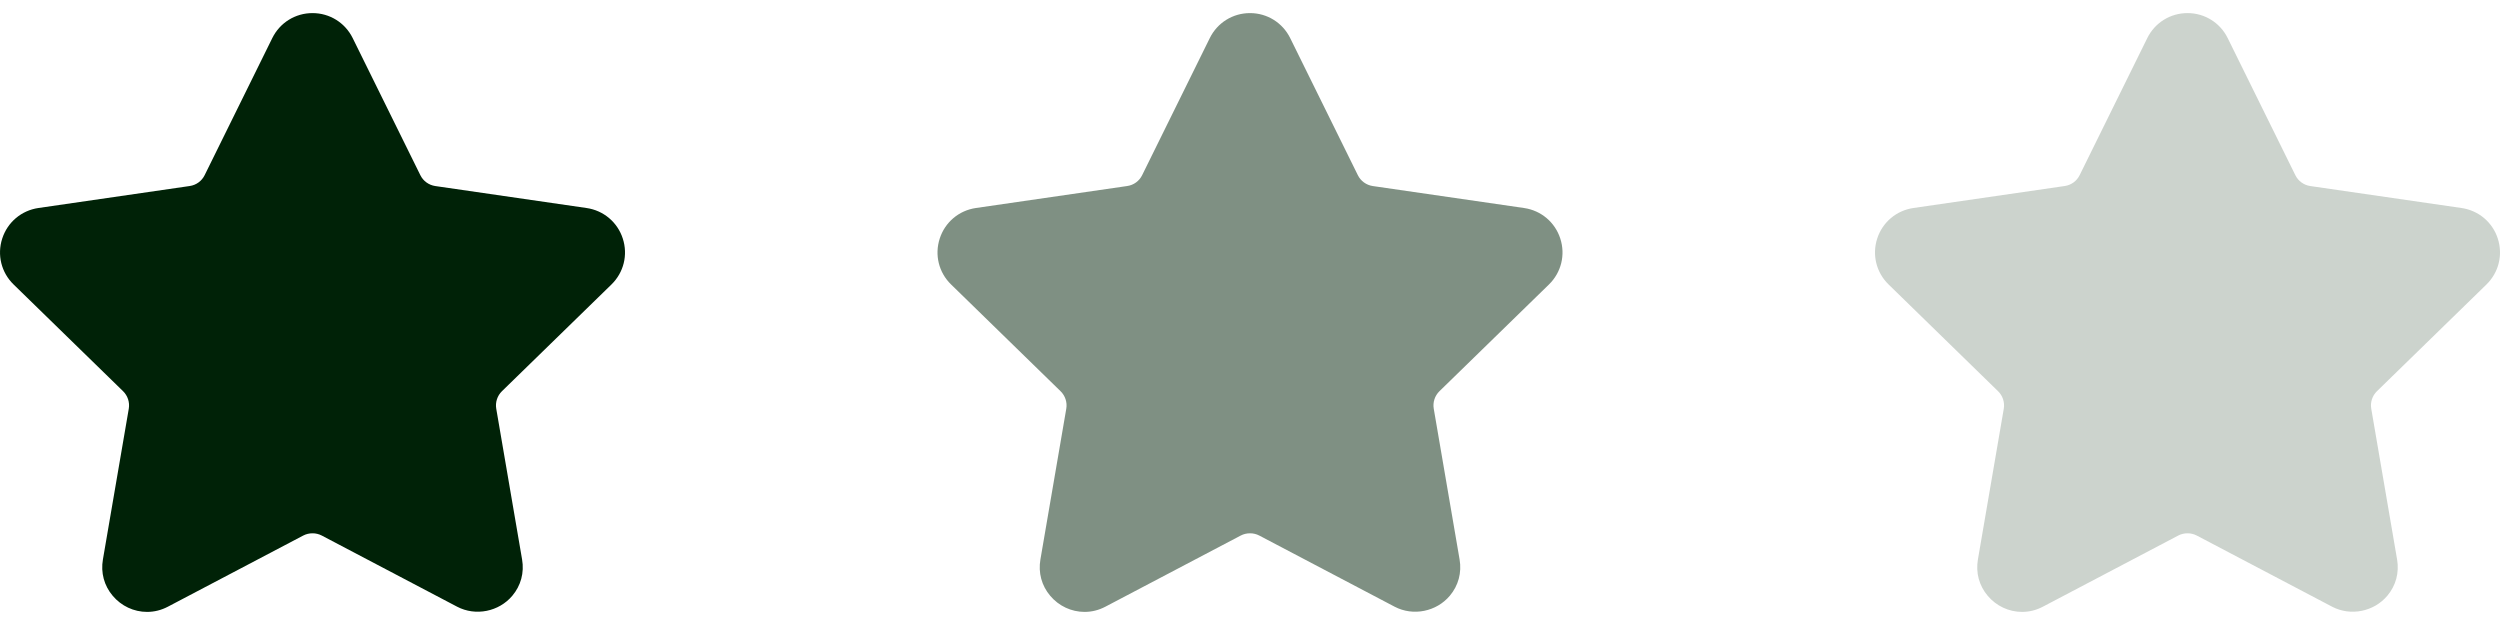
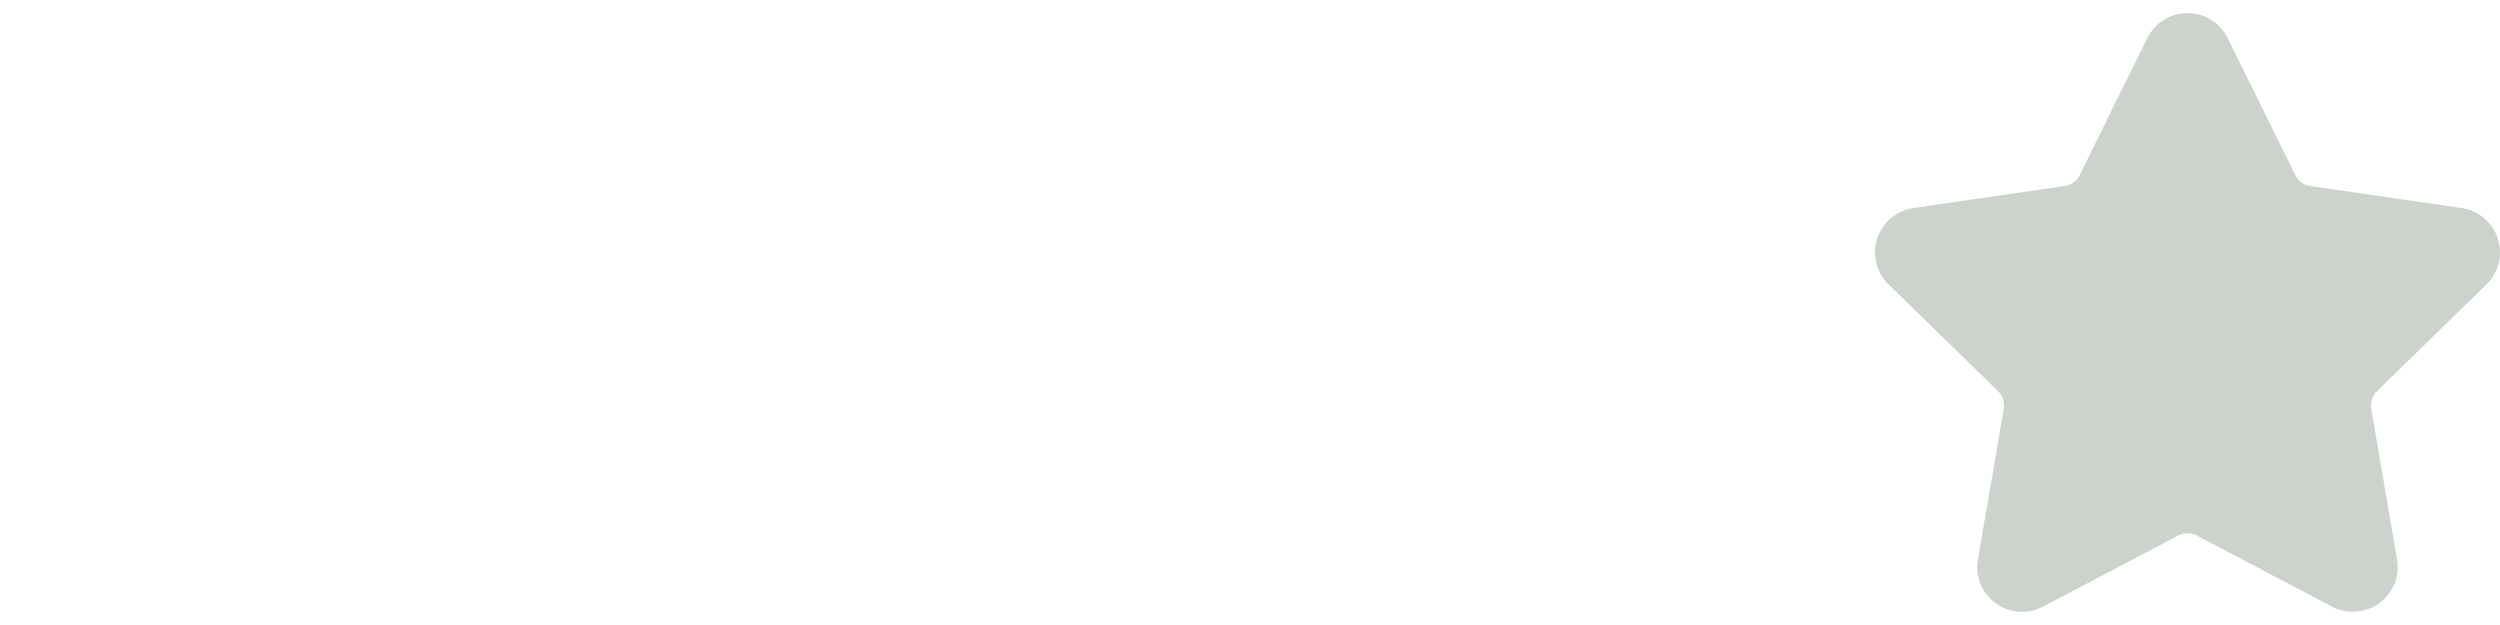
<svg xmlns="http://www.w3.org/2000/svg" width="96" height="24" viewBox="0 0 96 24" fill="none">
  <g clip-path="url(#clip0_10_4414)">
-     <path d="M0.521 10.923C0.049 10.463 -0.118 9.787 0.086 9.159C0.29 8.531 0.822 8.083 1.475 7.987L7.286 7.143C7.534 7.107 7.748 6.952 7.858 6.727L10.456 1.462C10.748 0.871 11.34 0.503 12 0.503C12.659 0.503 13.251 0.871 13.543 1.462L16.142 6.728C16.252 6.952 16.466 7.107 16.714 7.144L22.525 7.988C23.178 8.083 23.711 8.531 23.915 9.16C24.119 9.788 23.952 10.463 23.48 10.924L19.275 15.022C19.096 15.197 19.014 15.449 19.056 15.695L20.048 21.482C20.136 21.991 20.002 22.487 19.672 22.878C19.16 23.486 18.266 23.672 17.551 23.296L12.354 20.564C12.136 20.45 11.863 20.451 11.646 20.564L6.449 23.296C6.196 23.429 5.926 23.497 5.648 23.497C5.14 23.497 4.659 23.271 4.328 22.878C3.997 22.487 3.864 21.991 3.952 21.482L4.945 15.695C4.987 15.448 4.905 15.197 4.726 15.022L0.521 10.923Z" fill="#002207" />
-   </g>
+     </g>
  <g opacity="0.5" clip-path="url(#clip1_10_4414)">
    <path d="M36.521 10.923C36.048 10.463 35.882 9.787 36.086 9.159C36.29 8.531 36.822 8.083 37.475 7.987L43.286 7.143C43.534 7.107 43.748 6.952 43.858 6.727L46.456 1.462C46.748 0.871 47.34 0.503 48 0.503C48.659 0.503 49.251 0.871 49.543 1.462L52.142 6.728C52.252 6.952 52.467 7.107 52.714 7.144L58.525 7.988C59.178 8.083 59.711 8.531 59.915 9.16C60.119 9.788 59.952 10.463 59.48 10.924L55.275 15.022C55.096 15.197 55.014 15.449 55.056 15.695L56.048 21.482C56.136 21.991 56.002 22.487 55.672 22.878C55.16 23.486 54.266 23.672 53.551 23.296L48.354 20.564C48.136 20.45 47.863 20.451 47.646 20.564L42.449 23.296C42.196 23.429 41.926 23.497 41.648 23.497C41.14 23.497 40.659 23.271 40.328 22.878C39.997 22.487 39.864 21.991 39.952 21.482L40.945 15.695C40.987 15.448 40.905 15.197 40.725 15.022L36.521 10.923Z" fill="#002207" />
  </g>
  <g opacity="0.2" clip-path="url(#clip2_10_4414)">
    <path d="M72.521 10.923C72.049 10.463 71.882 9.787 72.085 9.159C72.29 8.531 72.822 8.083 73.475 7.987L79.287 7.143C79.534 7.107 79.748 6.952 79.858 6.727L82.456 1.462C82.748 0.871 83.34 0.503 84 0.503C84.659 0.503 85.251 0.871 85.543 1.462L88.142 6.728C88.252 6.952 88.466 7.107 88.714 7.144L94.525 7.988C95.178 8.083 95.711 8.531 95.915 9.16C96.119 9.788 95.952 10.463 95.48 10.924L91.275 15.022C91.096 15.197 91.013 15.449 91.056 15.695L92.048 21.482C92.136 21.991 92.002 22.487 91.672 22.878C91.16 23.486 90.266 23.672 89.551 23.296L84.354 20.564C84.136 20.45 83.863 20.451 83.646 20.564L78.449 23.296C78.196 23.429 77.927 23.497 77.648 23.497C77.14 23.497 76.659 23.271 76.328 22.878C75.997 22.487 75.864 21.991 75.952 21.482L76.945 15.695C76.987 15.448 76.905 15.197 76.725 15.022L72.521 10.923Z" fill="#002207" />
  </g>
  <defs>
    <clipPath id="clip0_10_4414">
      <rect width="24" height="24" fill="white" transform="matrix(-1 0 0 1 24 0)" />
    </clipPath>
    <clipPath id="clip1_10_4414">
-       <rect width="24" height="24" fill="white" transform="matrix(-1 0 0 1 60 0)" />
-     </clipPath>
+       </clipPath>
    <clipPath id="clip2_10_4414">
      <rect width="24" height="24" fill="white" transform="matrix(-1 0 0 1 96 0)" />
    </clipPath>
  </defs>
</svg>